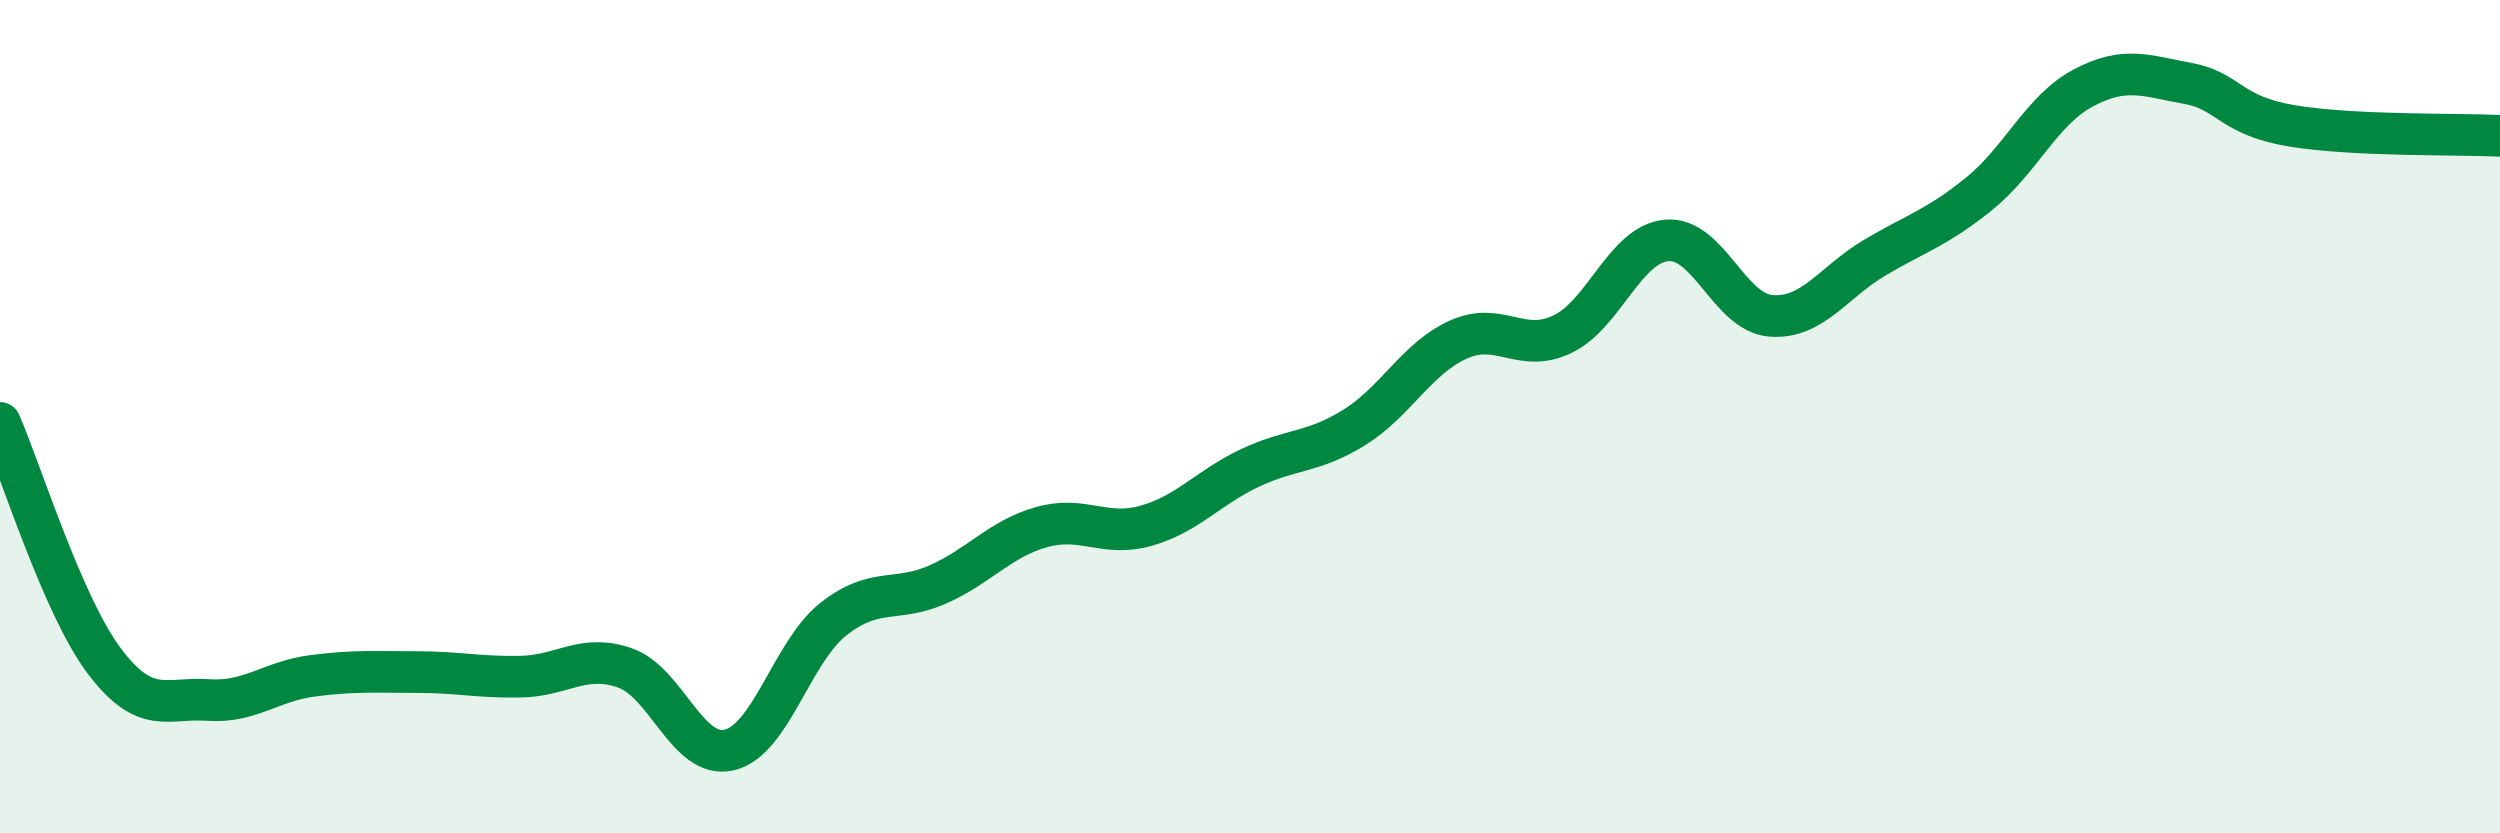
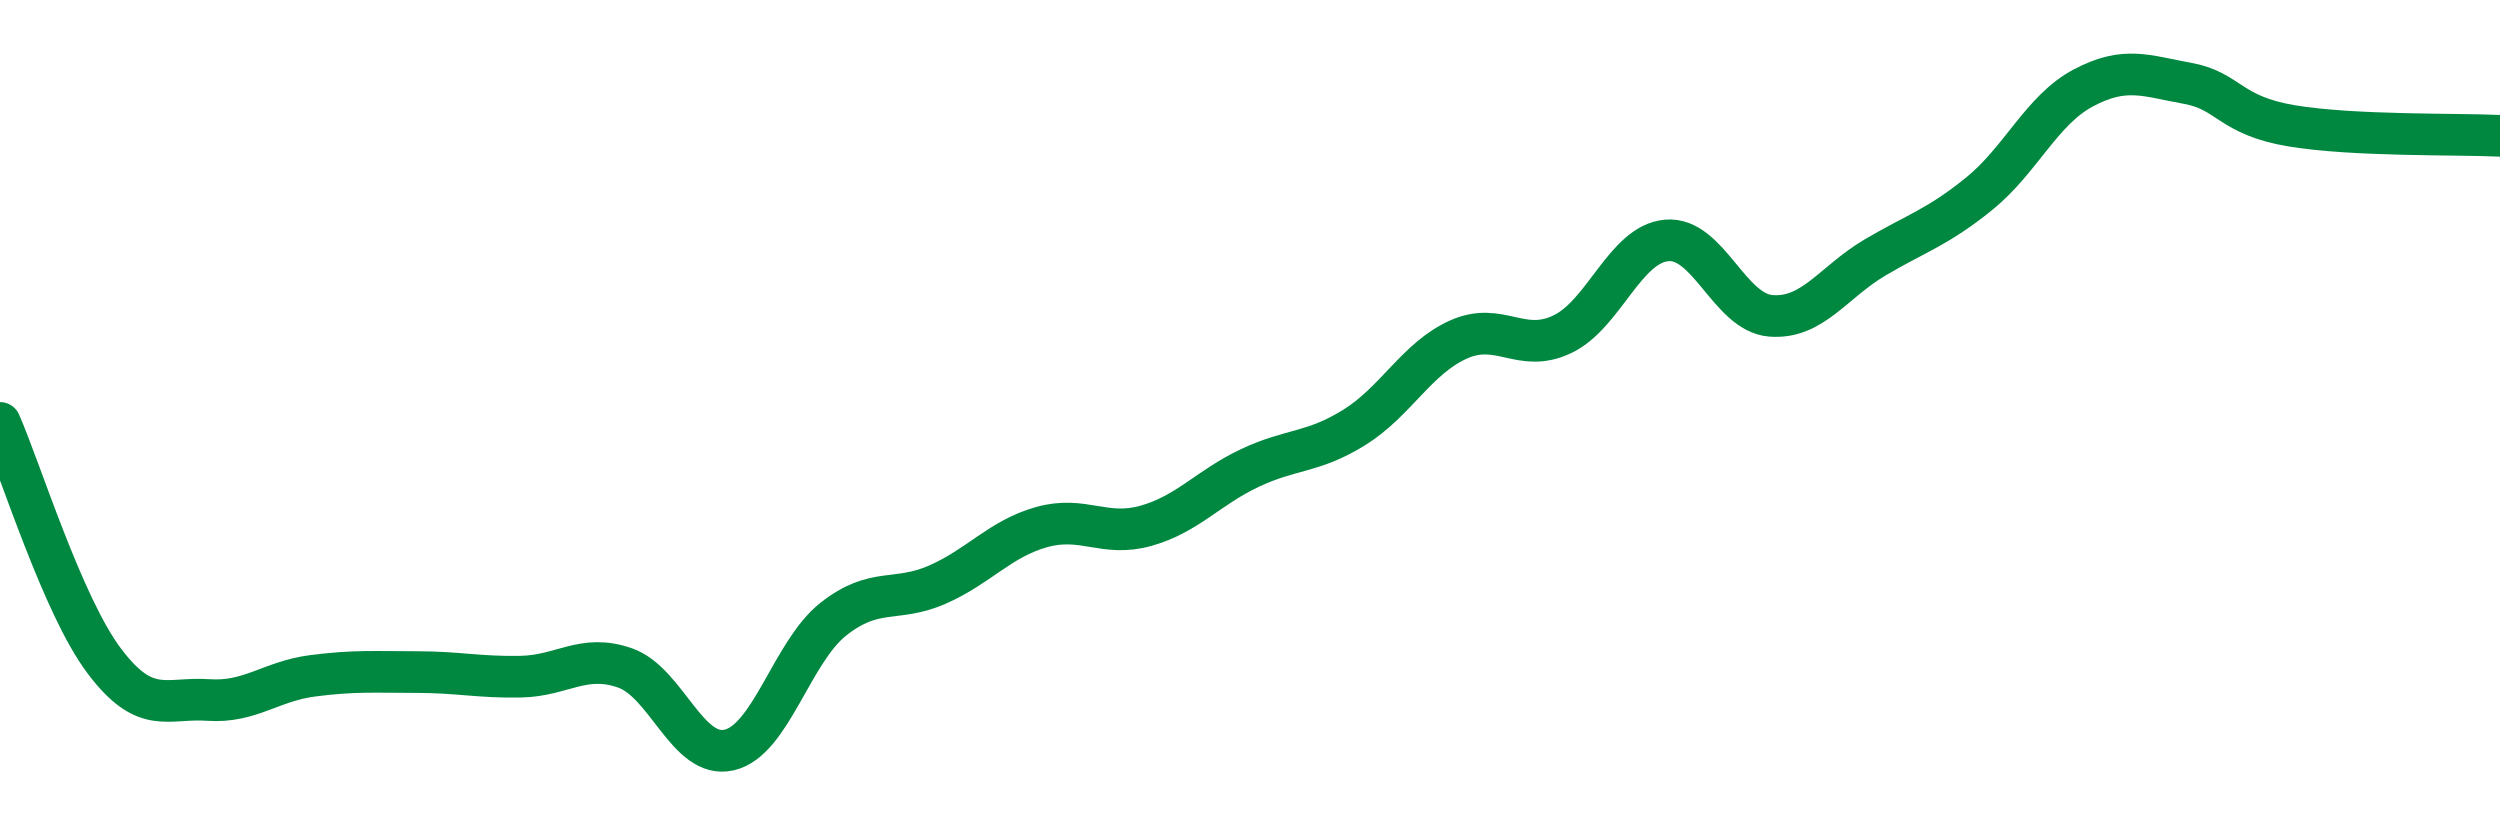
<svg xmlns="http://www.w3.org/2000/svg" width="60" height="20" viewBox="0 0 60 20">
-   <path d="M 0,10.15 C 0.5,11.29 1.5,14.53 2.5,15.86 C 3.5,17.19 4,16.73 5,16.8 C 6,16.87 6.5,16.35 7.5,16.22 C 8.5,16.09 9,16.13 10,16.13 C 11,16.13 11.5,16.26 12.5,16.24 C 13.5,16.22 14,15.68 15,16.03 C 16,16.38 16.5,18.23 17.5,18 C 18.5,17.77 19,15.65 20,14.86 C 21,14.07 21.5,14.47 22.5,14.03 C 23.5,13.59 24,12.93 25,12.65 C 26,12.37 26.5,12.9 27.5,12.62 C 28.5,12.34 29,11.7 30,11.23 C 31,10.76 31.5,10.88 32.5,10.26 C 33.5,9.64 34,8.6 35,8.15 C 36,7.7 36.5,8.5 37.5,8.02 C 38.5,7.54 39,5.86 40,5.77 C 41,5.68 41.5,7.5 42.5,7.58 C 43.5,7.66 44,6.77 45,6.18 C 46,5.59 46.5,5.46 47.5,4.65 C 48.5,3.84 49,2.64 50,2.11 C 51,1.58 51.5,1.82 52.5,2 C 53.5,2.18 53.5,2.77 55,3.02 C 56.5,3.27 59,3.21 60,3.26L60 20L0 20Z" fill="#008740" opacity="0.1" stroke-linecap="round" stroke-linejoin="round" />
  <path d="M 0,10.15 C 0.5,11.29 1.5,14.53 2.5,15.86 C 3.5,17.19 4,16.73 5,16.8 C 6,16.87 6.5,16.35 7.5,16.22 C 8.5,16.09 9,16.13 10,16.13 C 11,16.13 11.5,16.26 12.5,16.24 C 13.5,16.22 14,15.68 15,16.03 C 16,16.38 16.5,18.23 17.5,18 C 18.5,17.77 19,15.65 20,14.86 C 21,14.07 21.5,14.47 22.5,14.03 C 23.5,13.59 24,12.93 25,12.65 C 26,12.37 26.5,12.9 27.5,12.62 C 28.5,12.34 29,11.7 30,11.23 C 31,10.76 31.5,10.88 32.5,10.26 C 33.5,9.64 34,8.6 35,8.15 C 36,7.7 36.5,8.5 37.5,8.02 C 38.5,7.54 39,5.86 40,5.77 C 41,5.68 41.5,7.5 42.5,7.58 C 43.5,7.66 44,6.77 45,6.18 C 46,5.59 46.5,5.46 47.5,4.65 C 48.5,3.84 49,2.64 50,2.11 C 51,1.58 51.5,1.82 52.5,2 C 53.5,2.18 53.5,2.77 55,3.02 C 56.5,3.27 59,3.21 60,3.26" stroke="#008740" stroke-width="1" fill="none" stroke-linecap="round" stroke-linejoin="round" />
</svg>